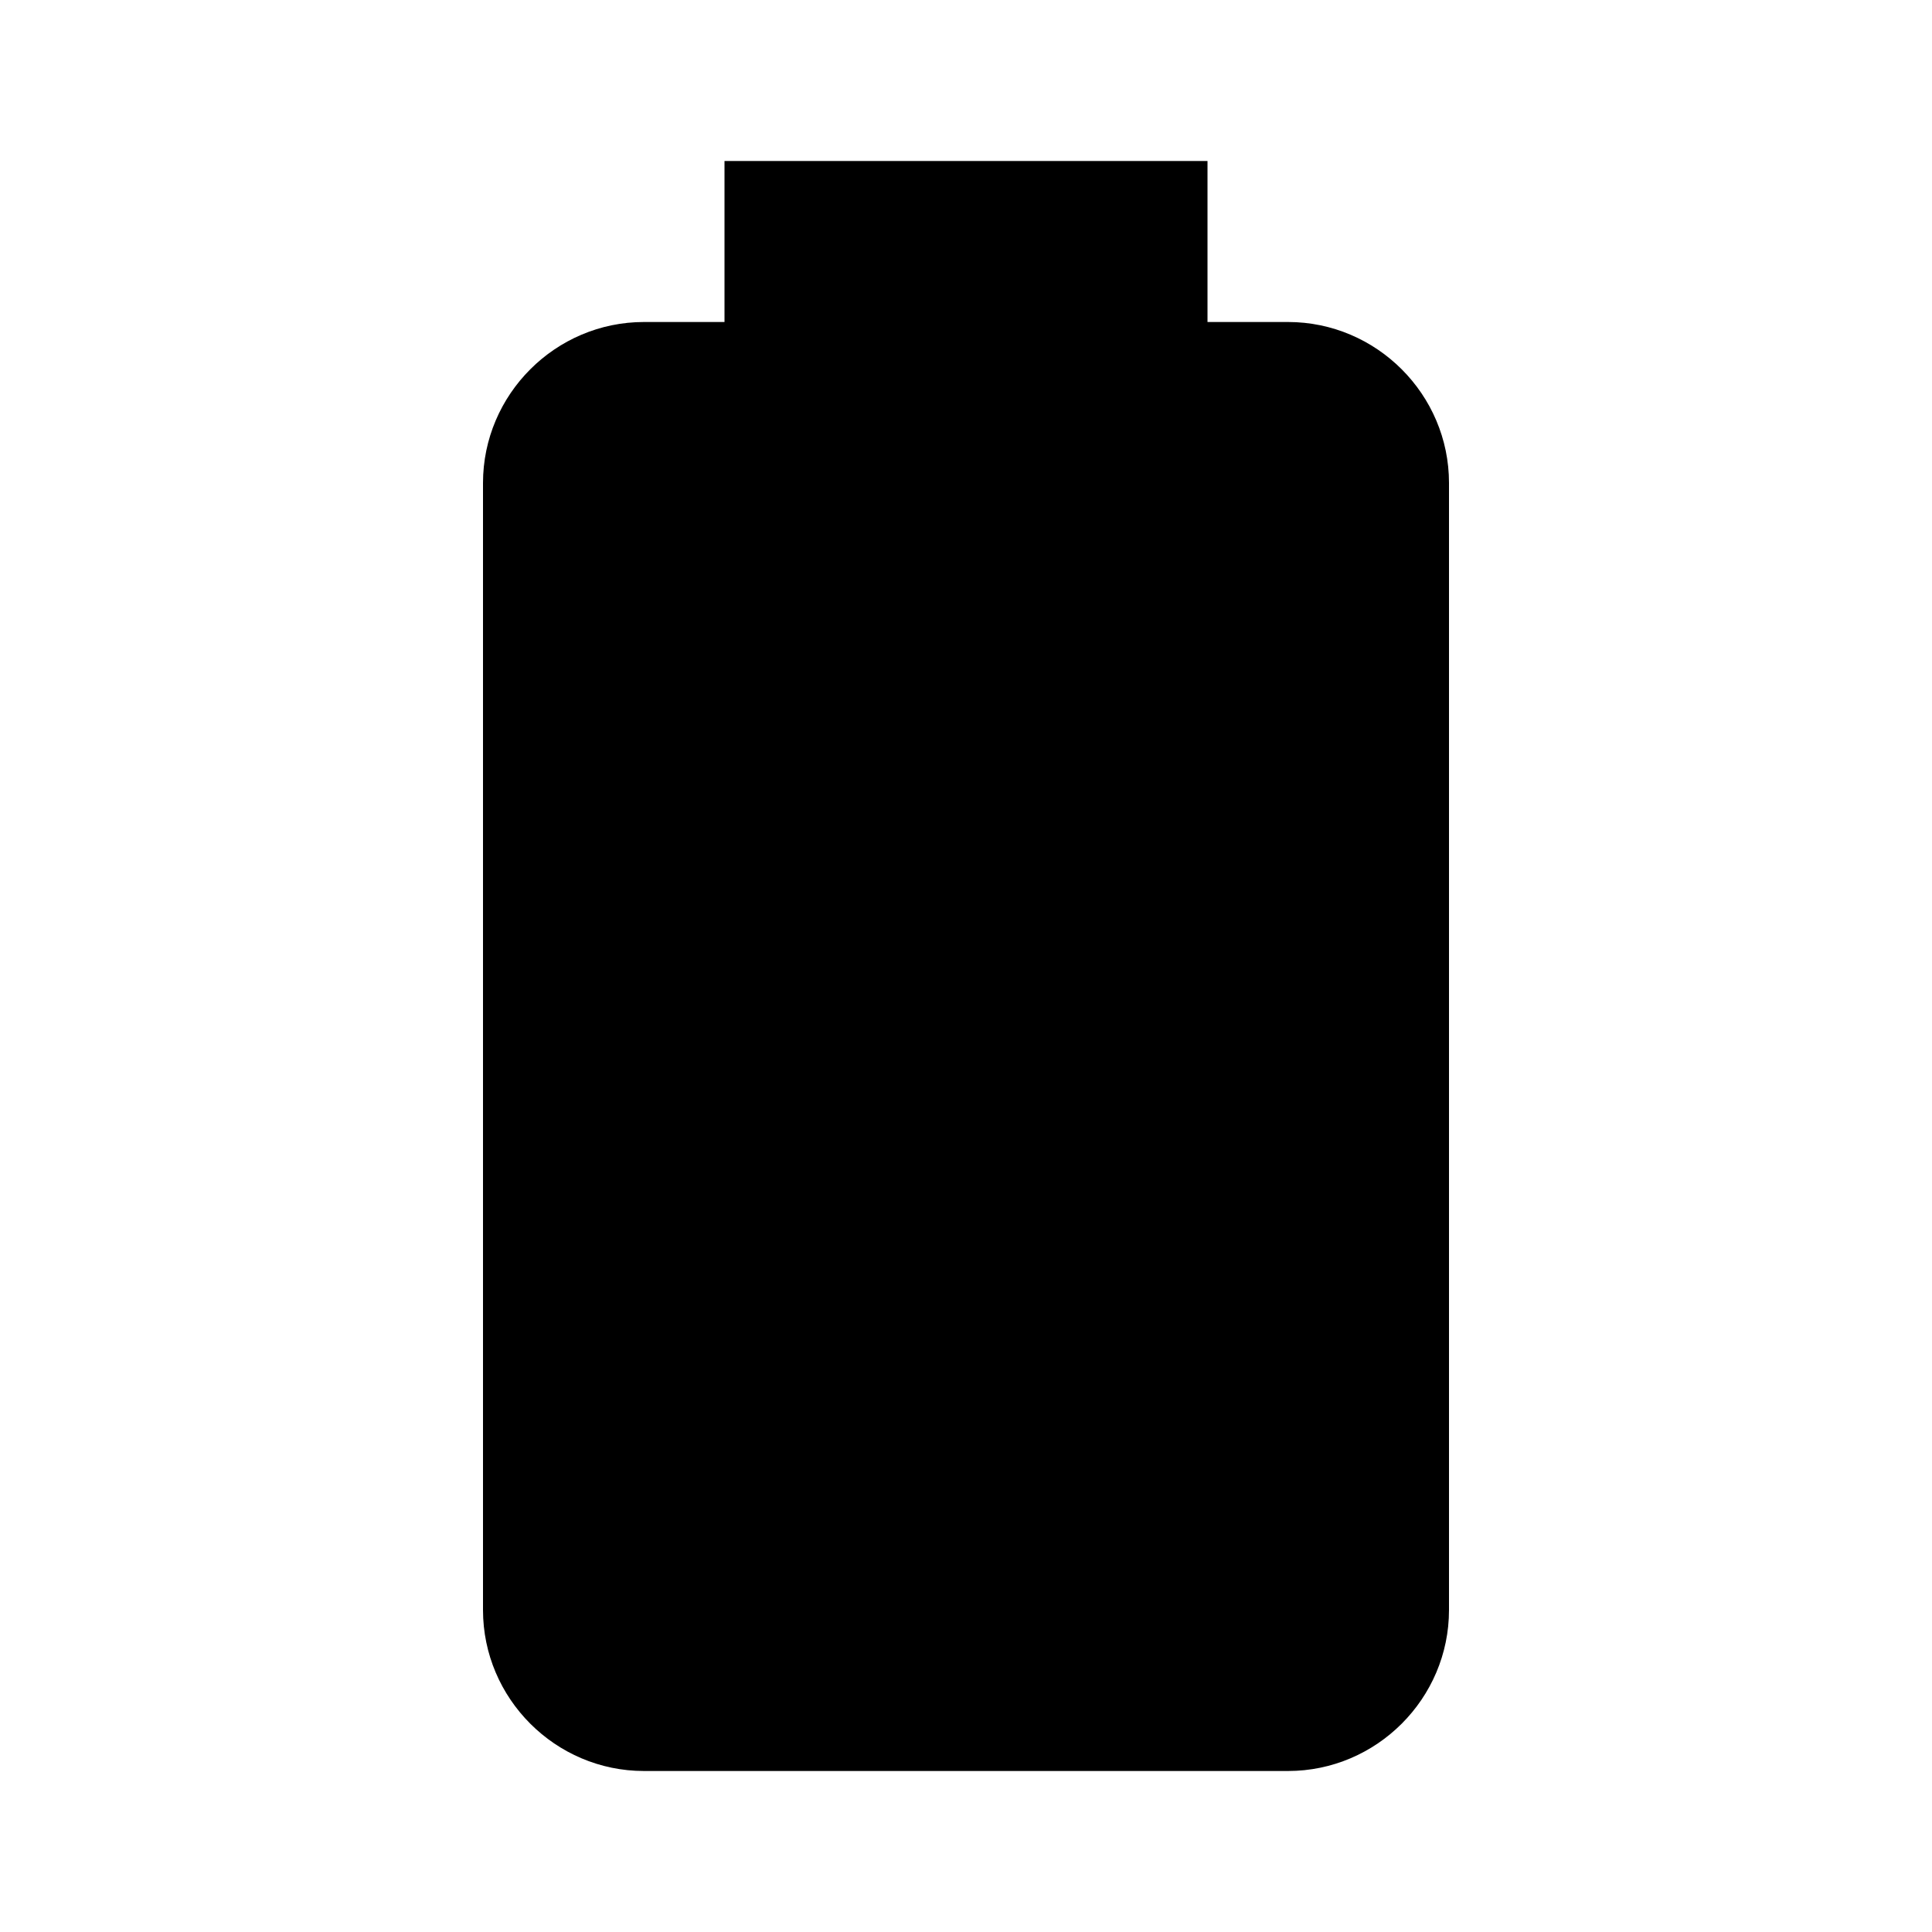
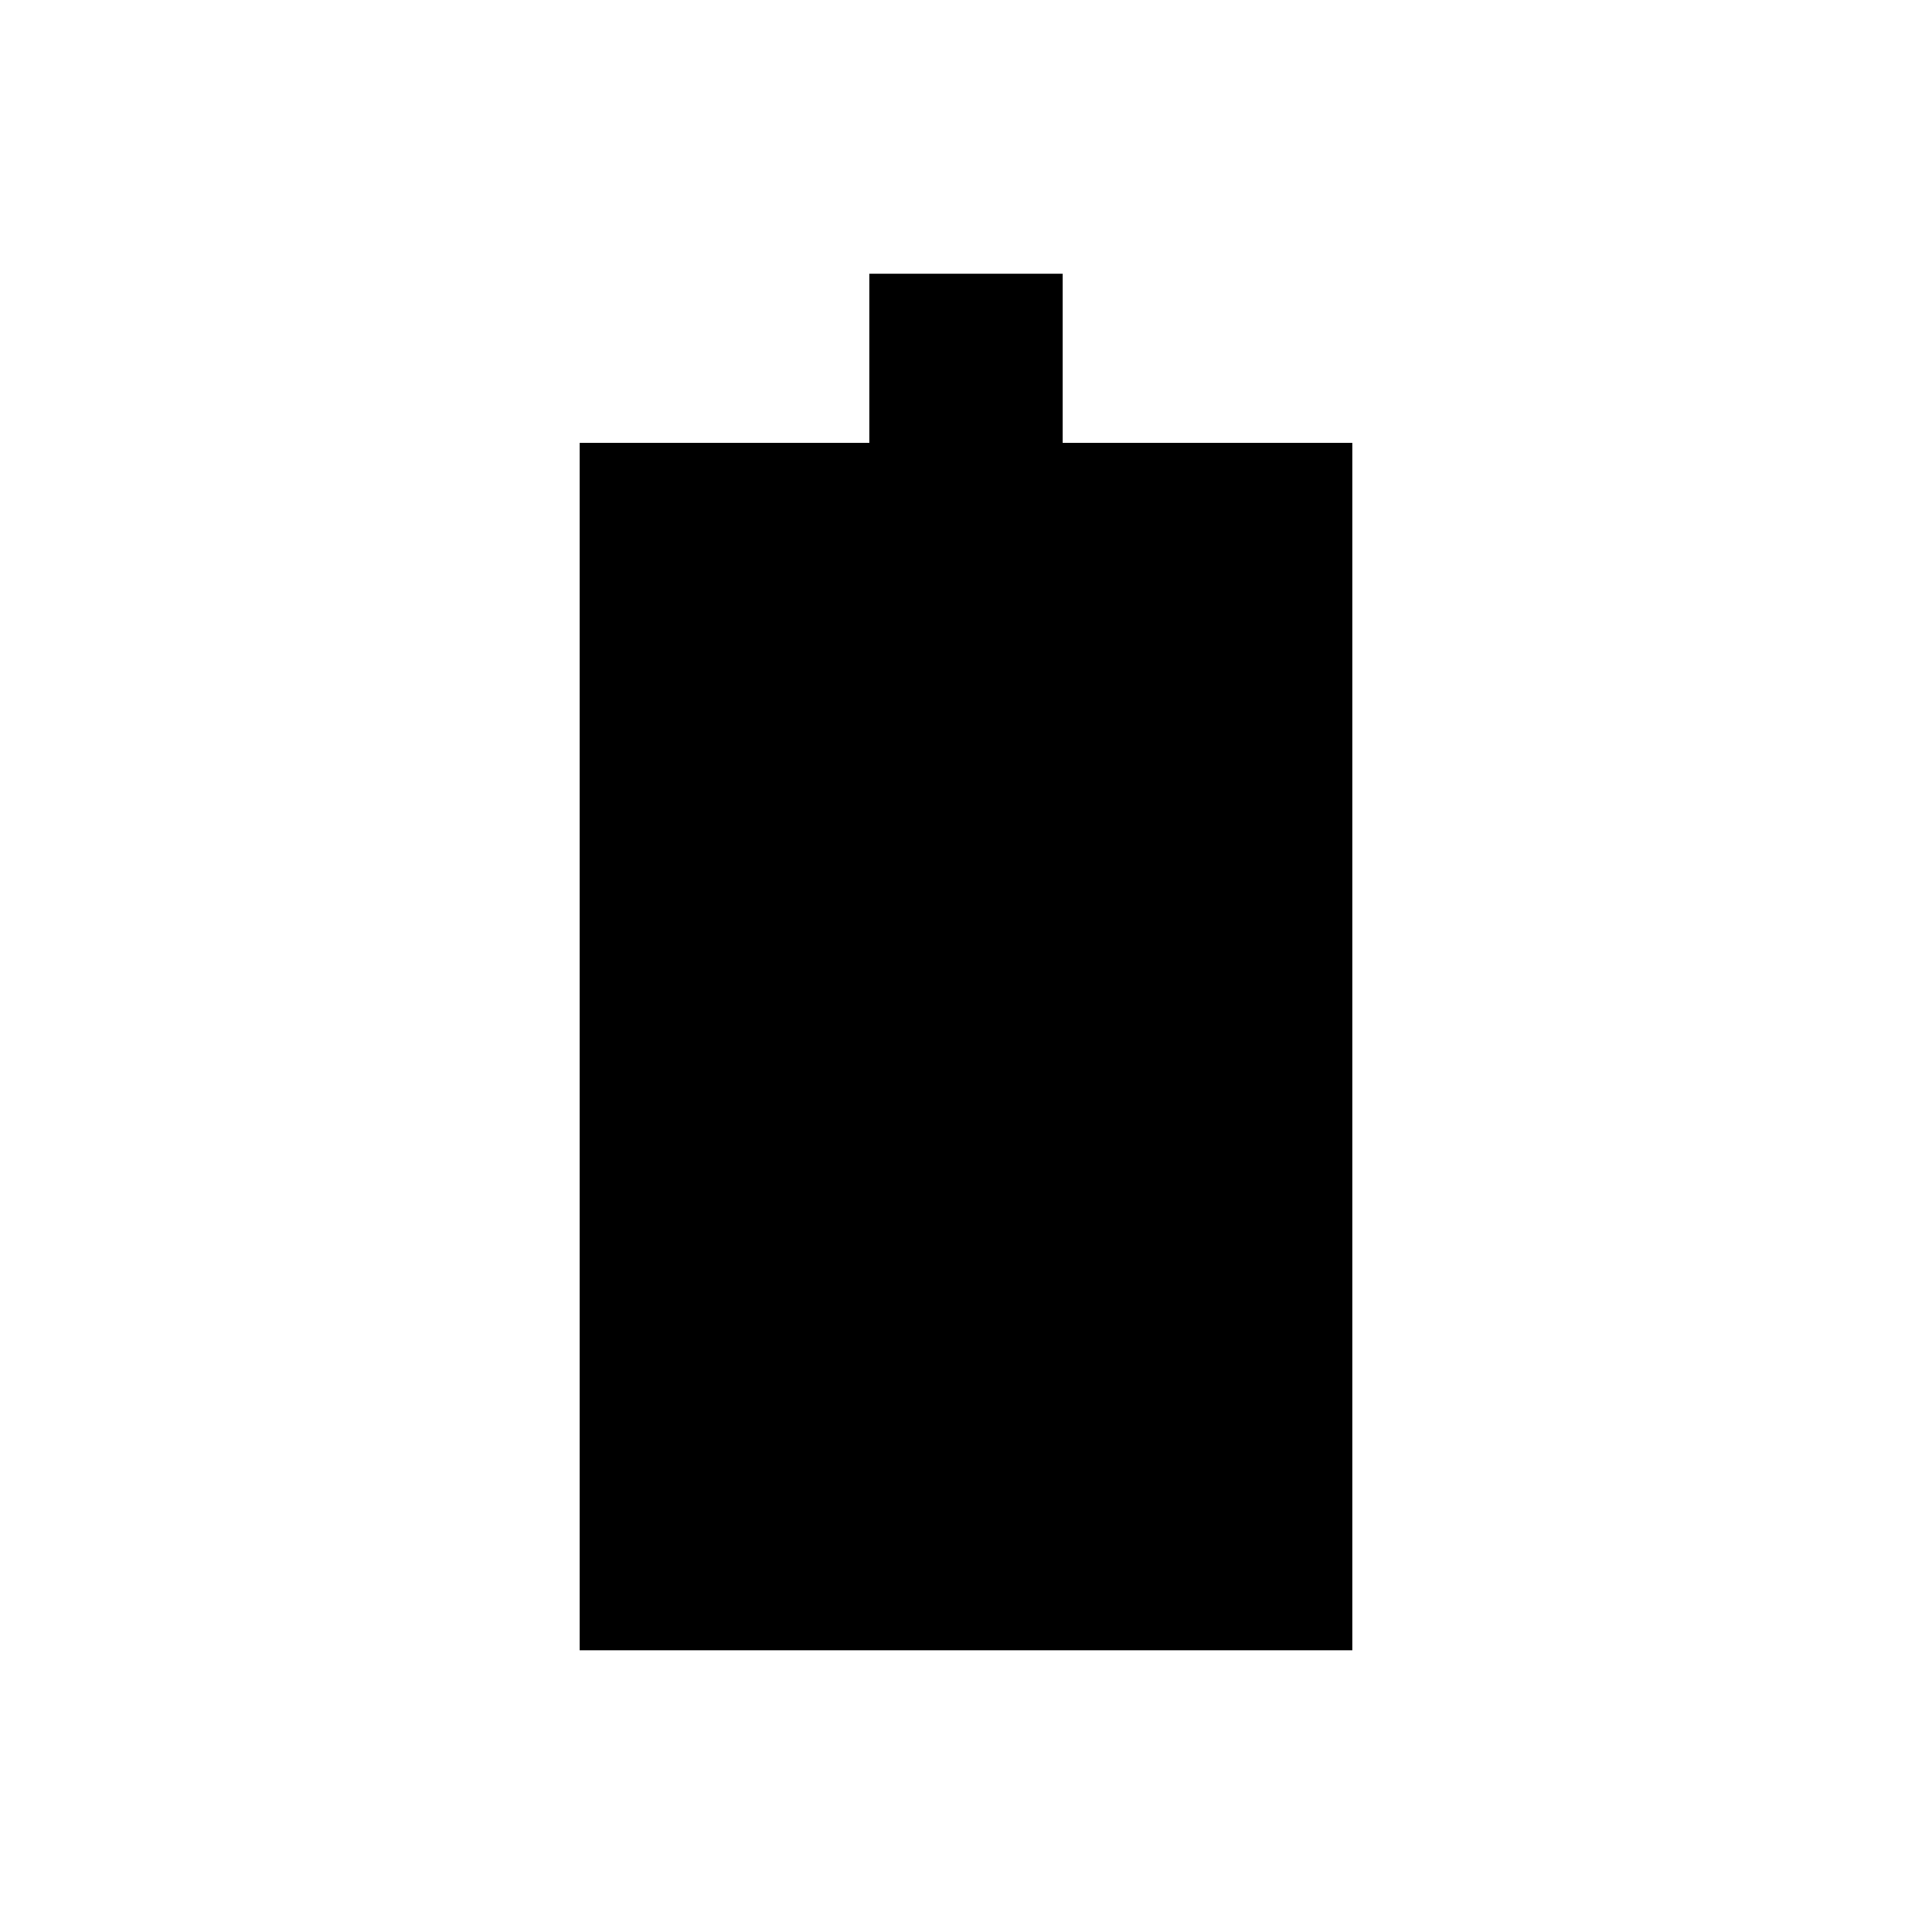
<svg xmlns="http://www.w3.org/2000/svg" version="1.1" id="Layer_1" x="0px" y="0px" viewBox="0 0 24 24" style="enable-background:new 0 0 24 24;" xml:space="preserve">
  <style type="text/css">
	.st0{enable-background:new    ;}
</style>
-   <path d="M13,4v2h2h1v14H8V6h1h2V4H13 M15,2H9v2H8C6.9,4,6,4.9,6,6v14c0,1.1,0.9,2,2,2h8c1.1,0,2-0.9,2-2V6c0-1.1-0.9-2-2-2h-1V2  L15,2z" />
  <path class="st0" d="M13.2,3.4v2.1h2.4h1.2v15H7.2v-15h1.2h2.4V3.4H13.2" />
</svg>